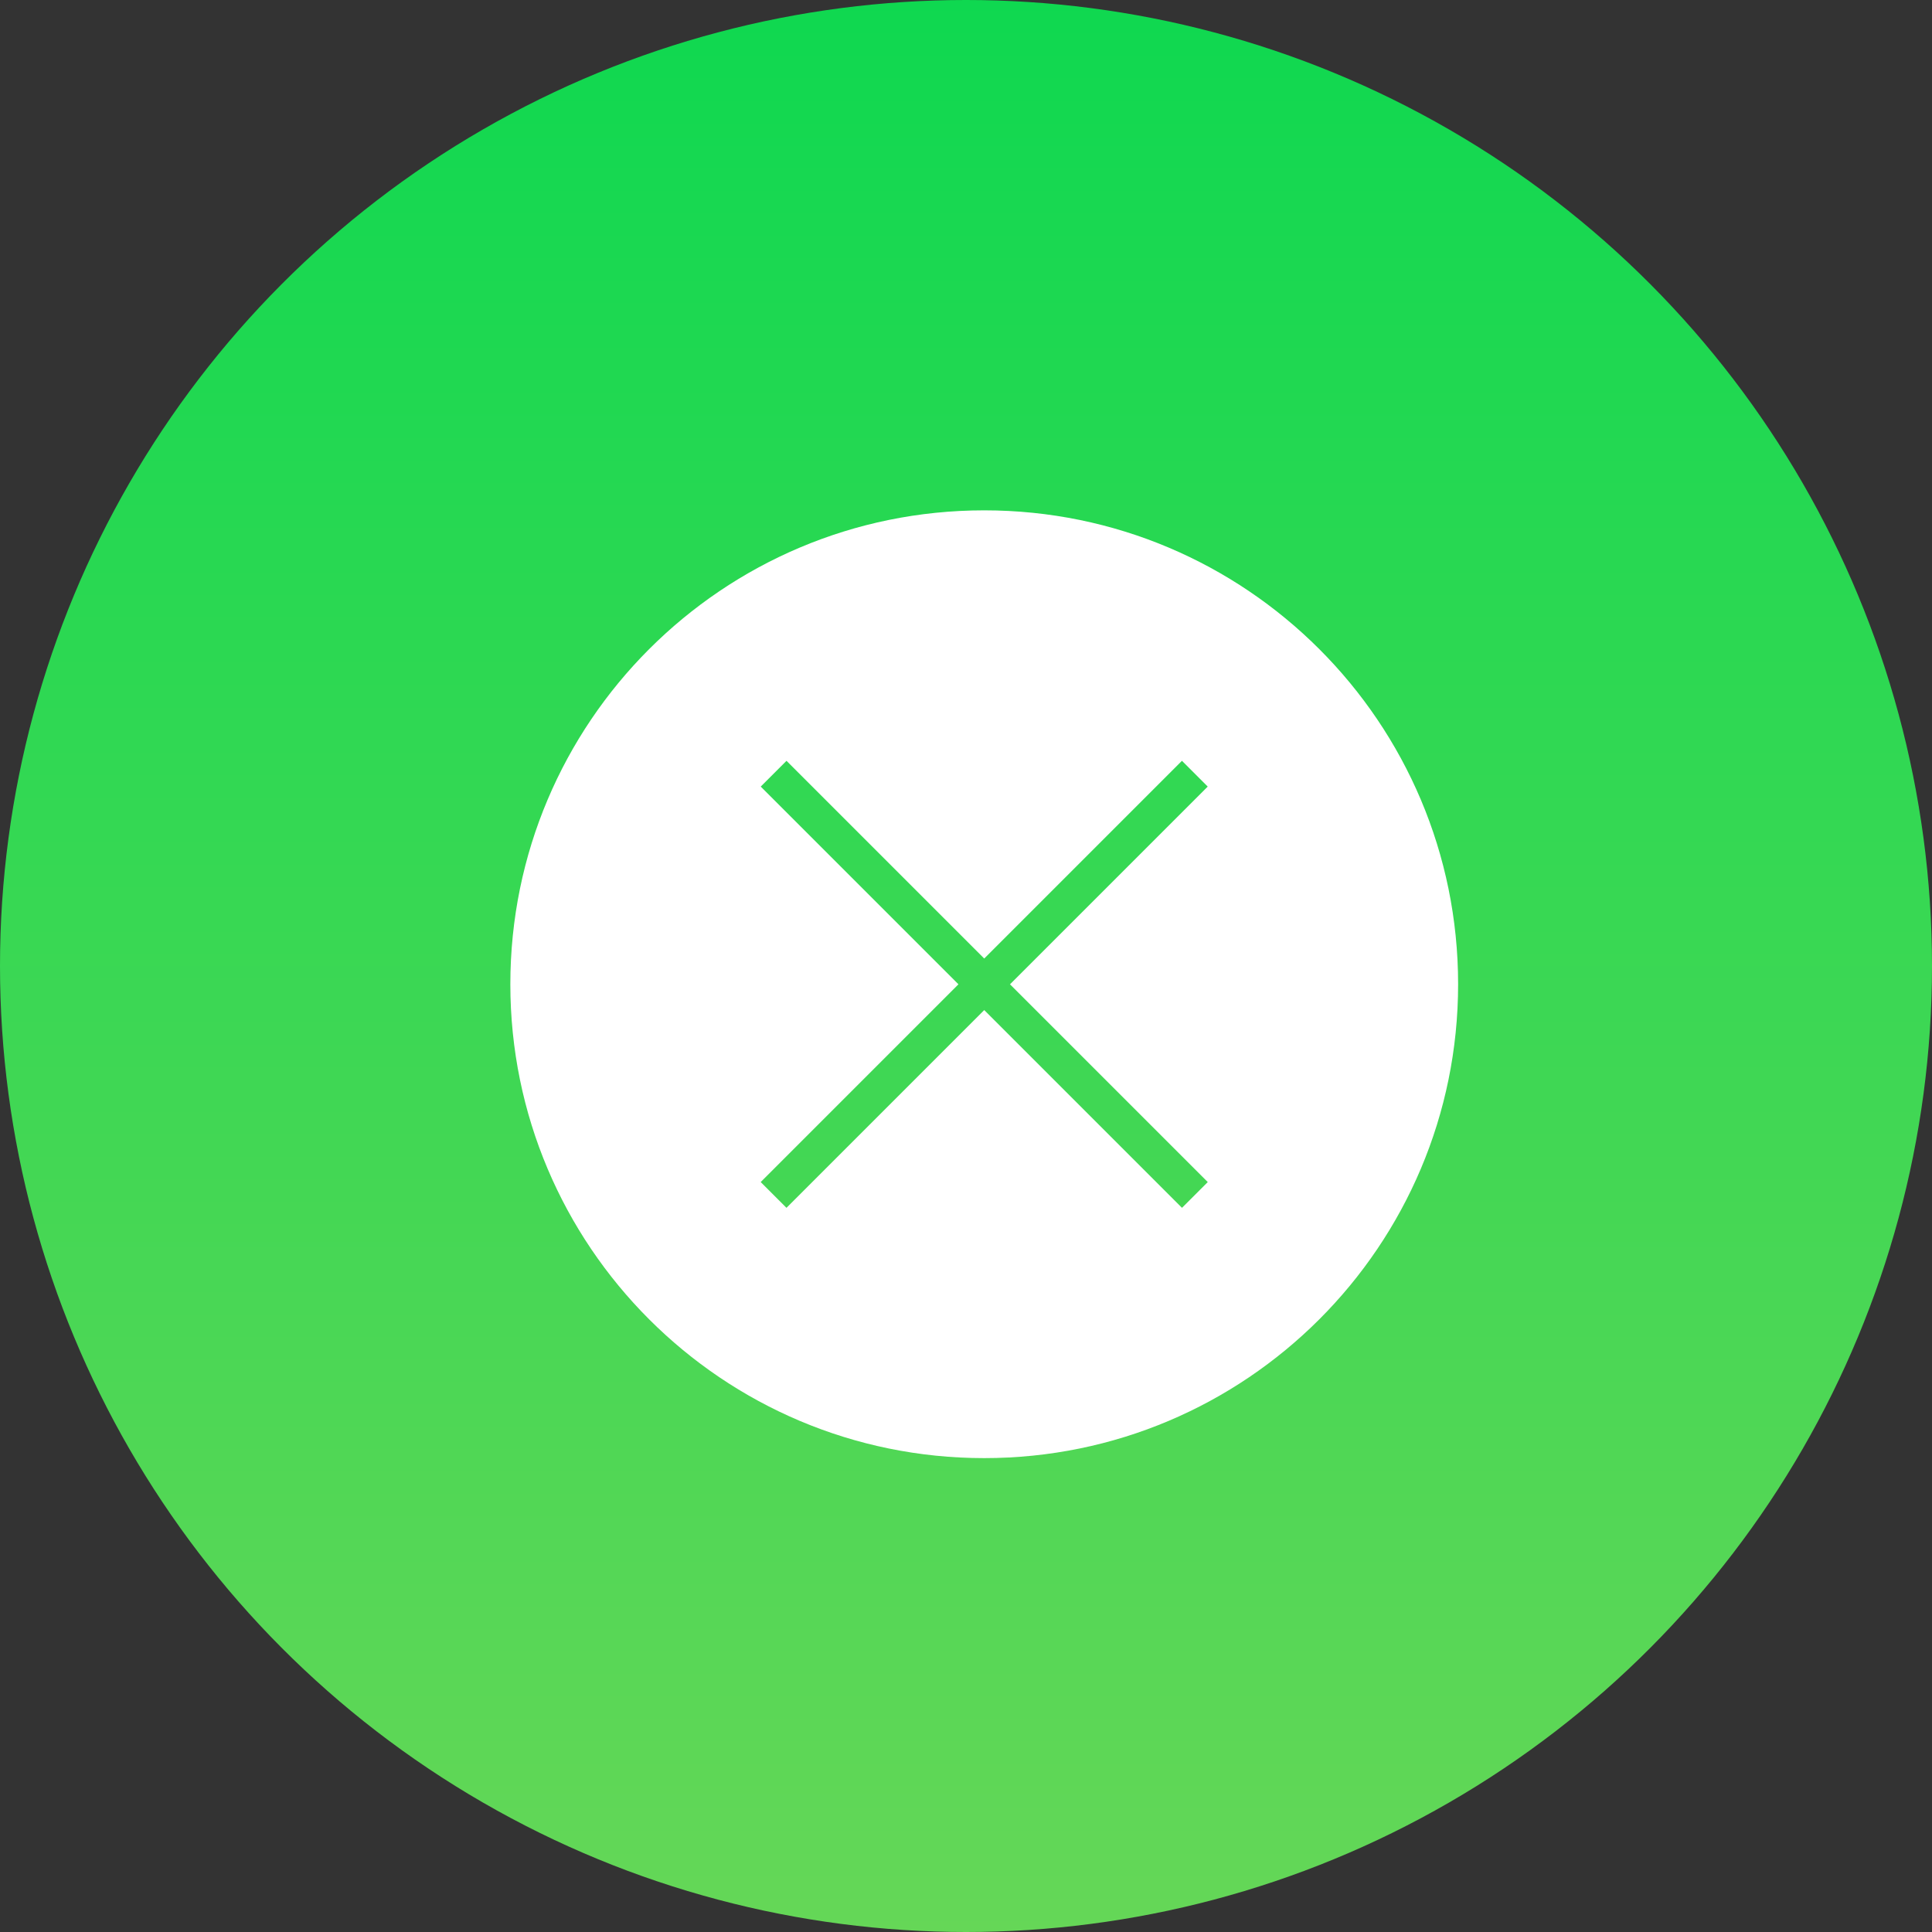
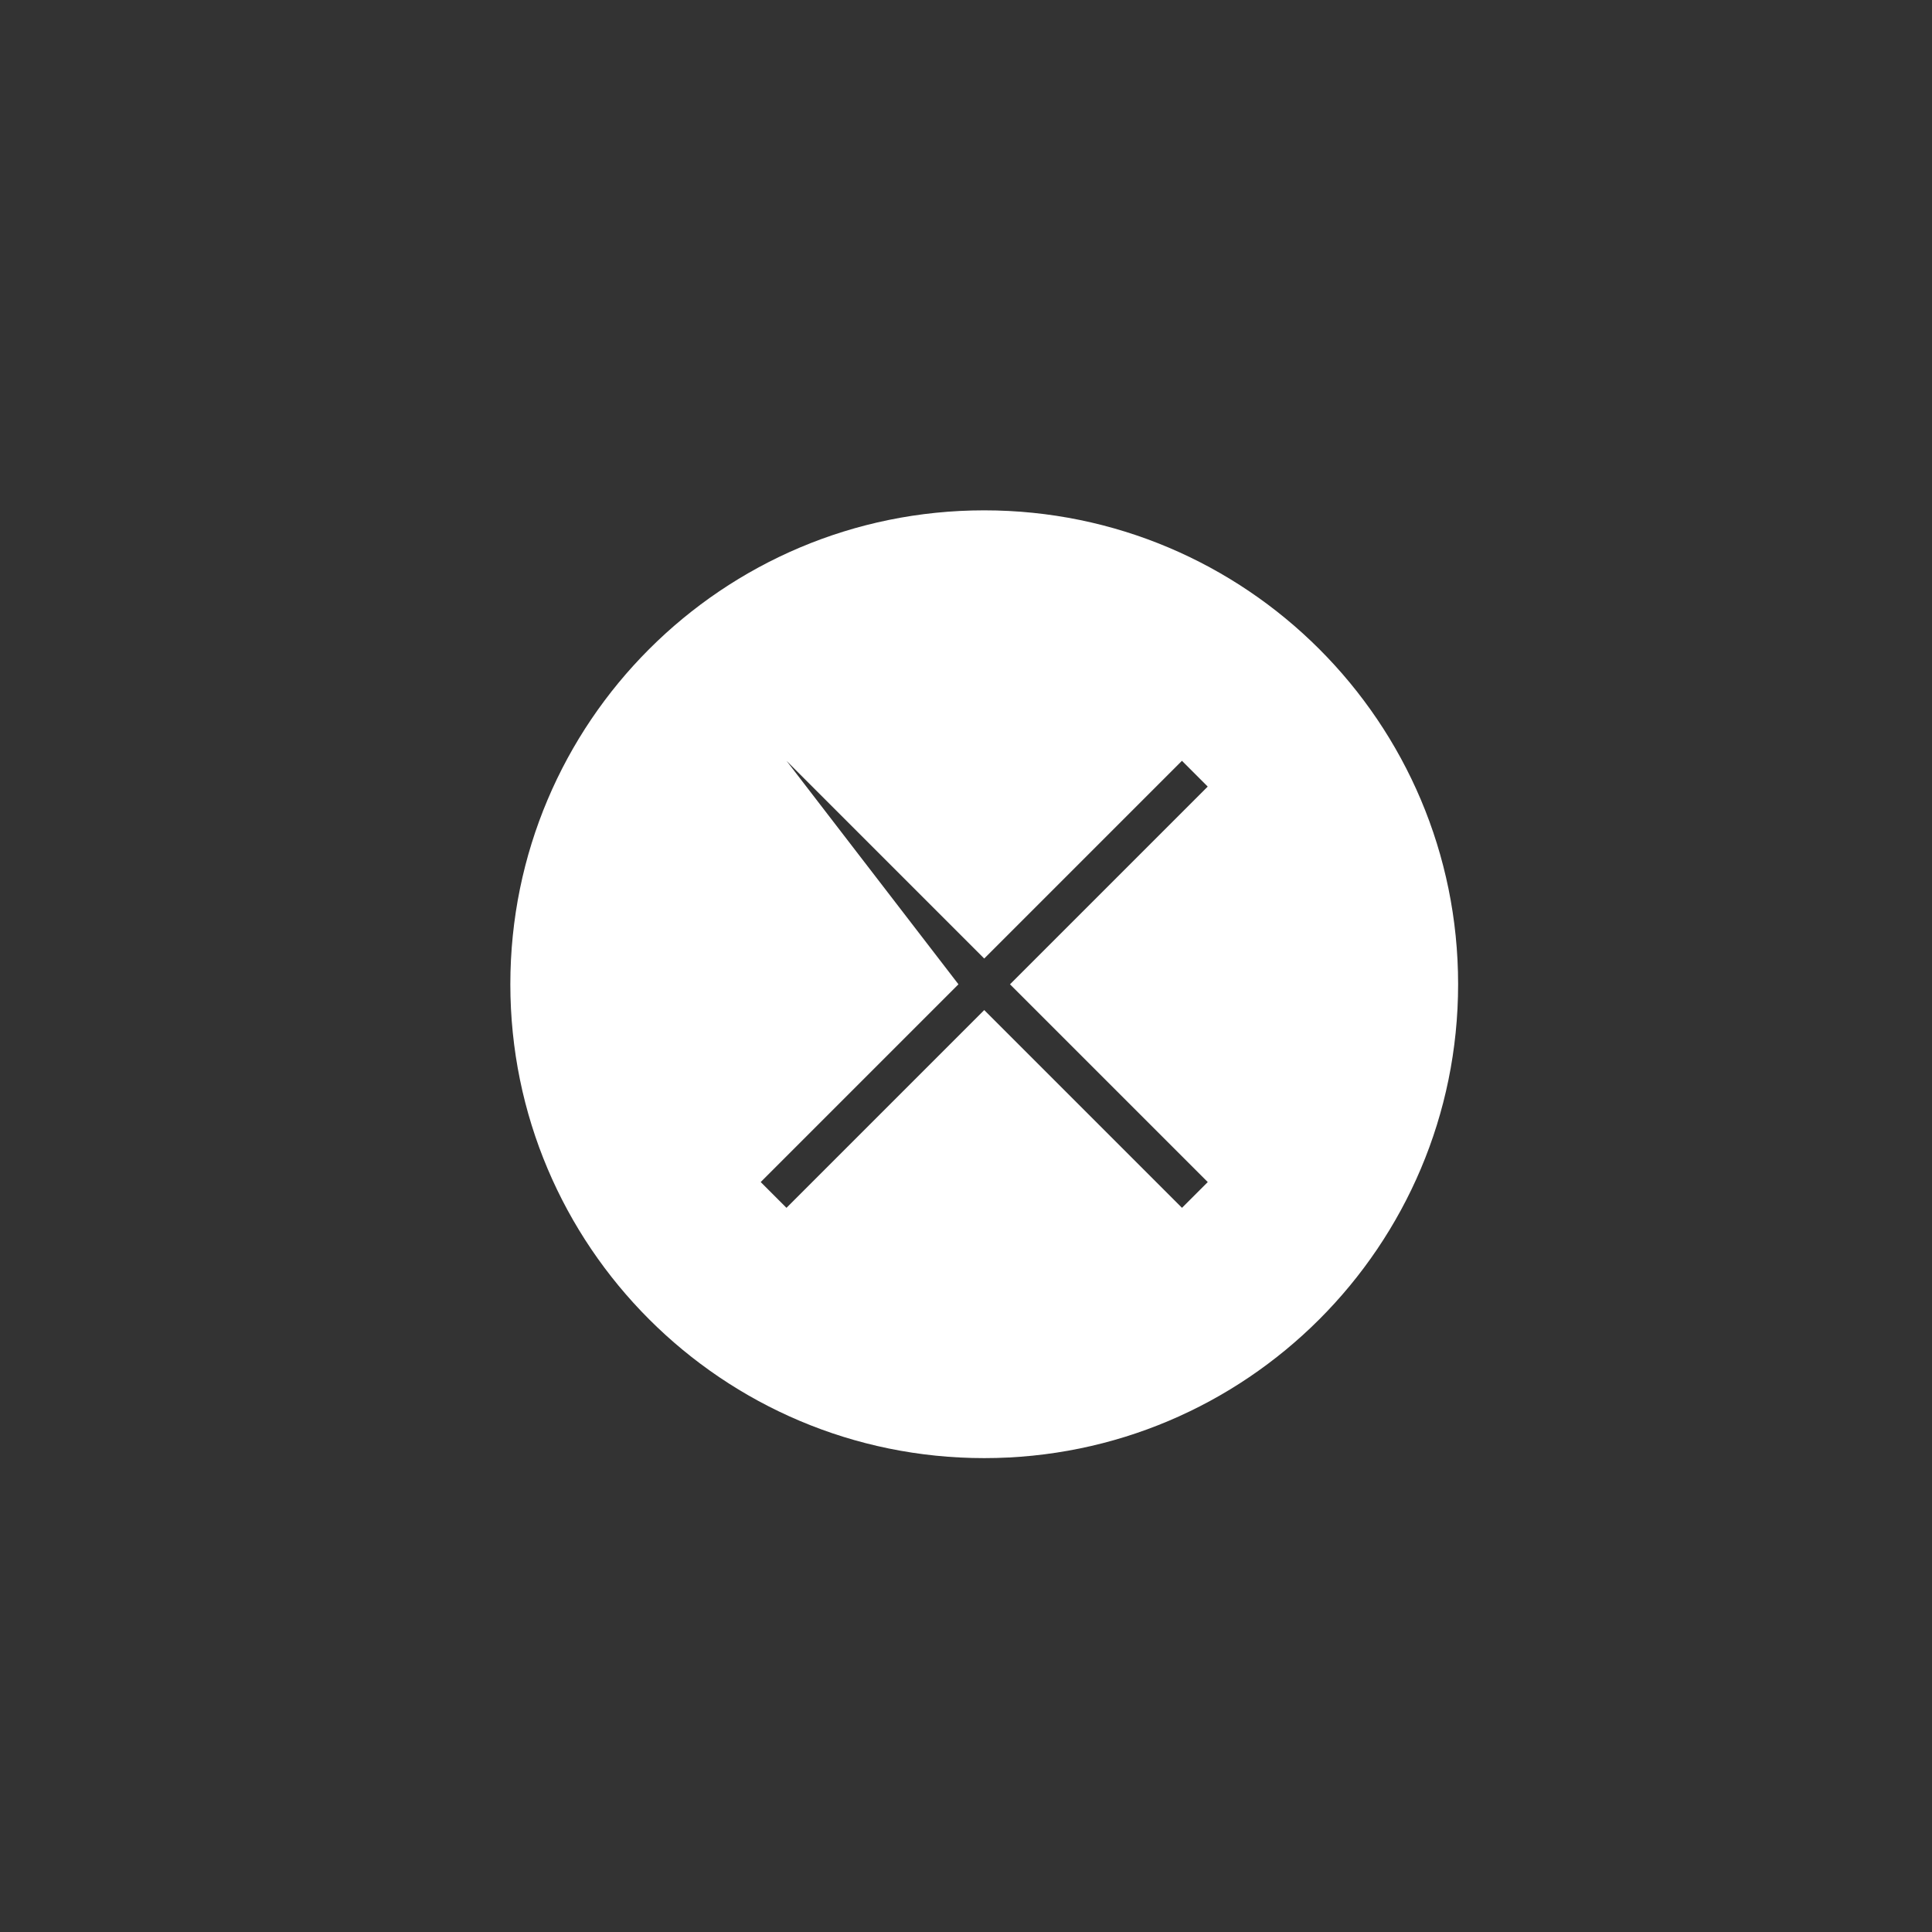
<svg xmlns="http://www.w3.org/2000/svg" width="53" height="53" viewBox="0 0 53 53" fill="none">
  <rect x="0" y="0" width="53" height="53" fill="#333333" stroke="none" />
-   <circle cx="26.5" cy="26.5" r="26.5" fill="url(#paint0_linear_2751_294)" />
-   <path d="M27 14C34.18 14 40 19.82 40 27C40 34.18 34.18 40 27 40C19.82 40 14 34.18 14 27C14 19.82 19.82 14 27 14ZM27 26.295L21.576 20.871L20.869 21.578L26.293 27.002L20.868 32.427L21.575 33.134L27 27.709L32.425 33.134L33.132 32.427L27.707 27.002L33.131 21.578L32.424 20.871L27 26.295Z" fill="white" />
+   <path d="M27 14C34.18 14 40 19.82 40 27C40 34.18 34.18 40 27 40C19.82 40 14 34.18 14 27C14 19.82 19.82 14 27 14ZM27 26.295L21.576 20.871L26.293 27.002L20.868 32.427L21.575 33.134L27 27.709L32.425 33.134L33.132 32.427L27.707 27.002L33.131 21.578L32.424 20.871L27 26.295Z" fill="white" />
  <defs>
    <linearGradient id="paint0_linear_2751_294" x1="26.5" y1="0" x2="26.5" y2="53" gradientUnits="userSpaceOnUse">
      <stop stop-color="#0FD850" />
      <stop offset="1" stop-color="#65D757" />
    </linearGradient>
  </defs>
</svg>